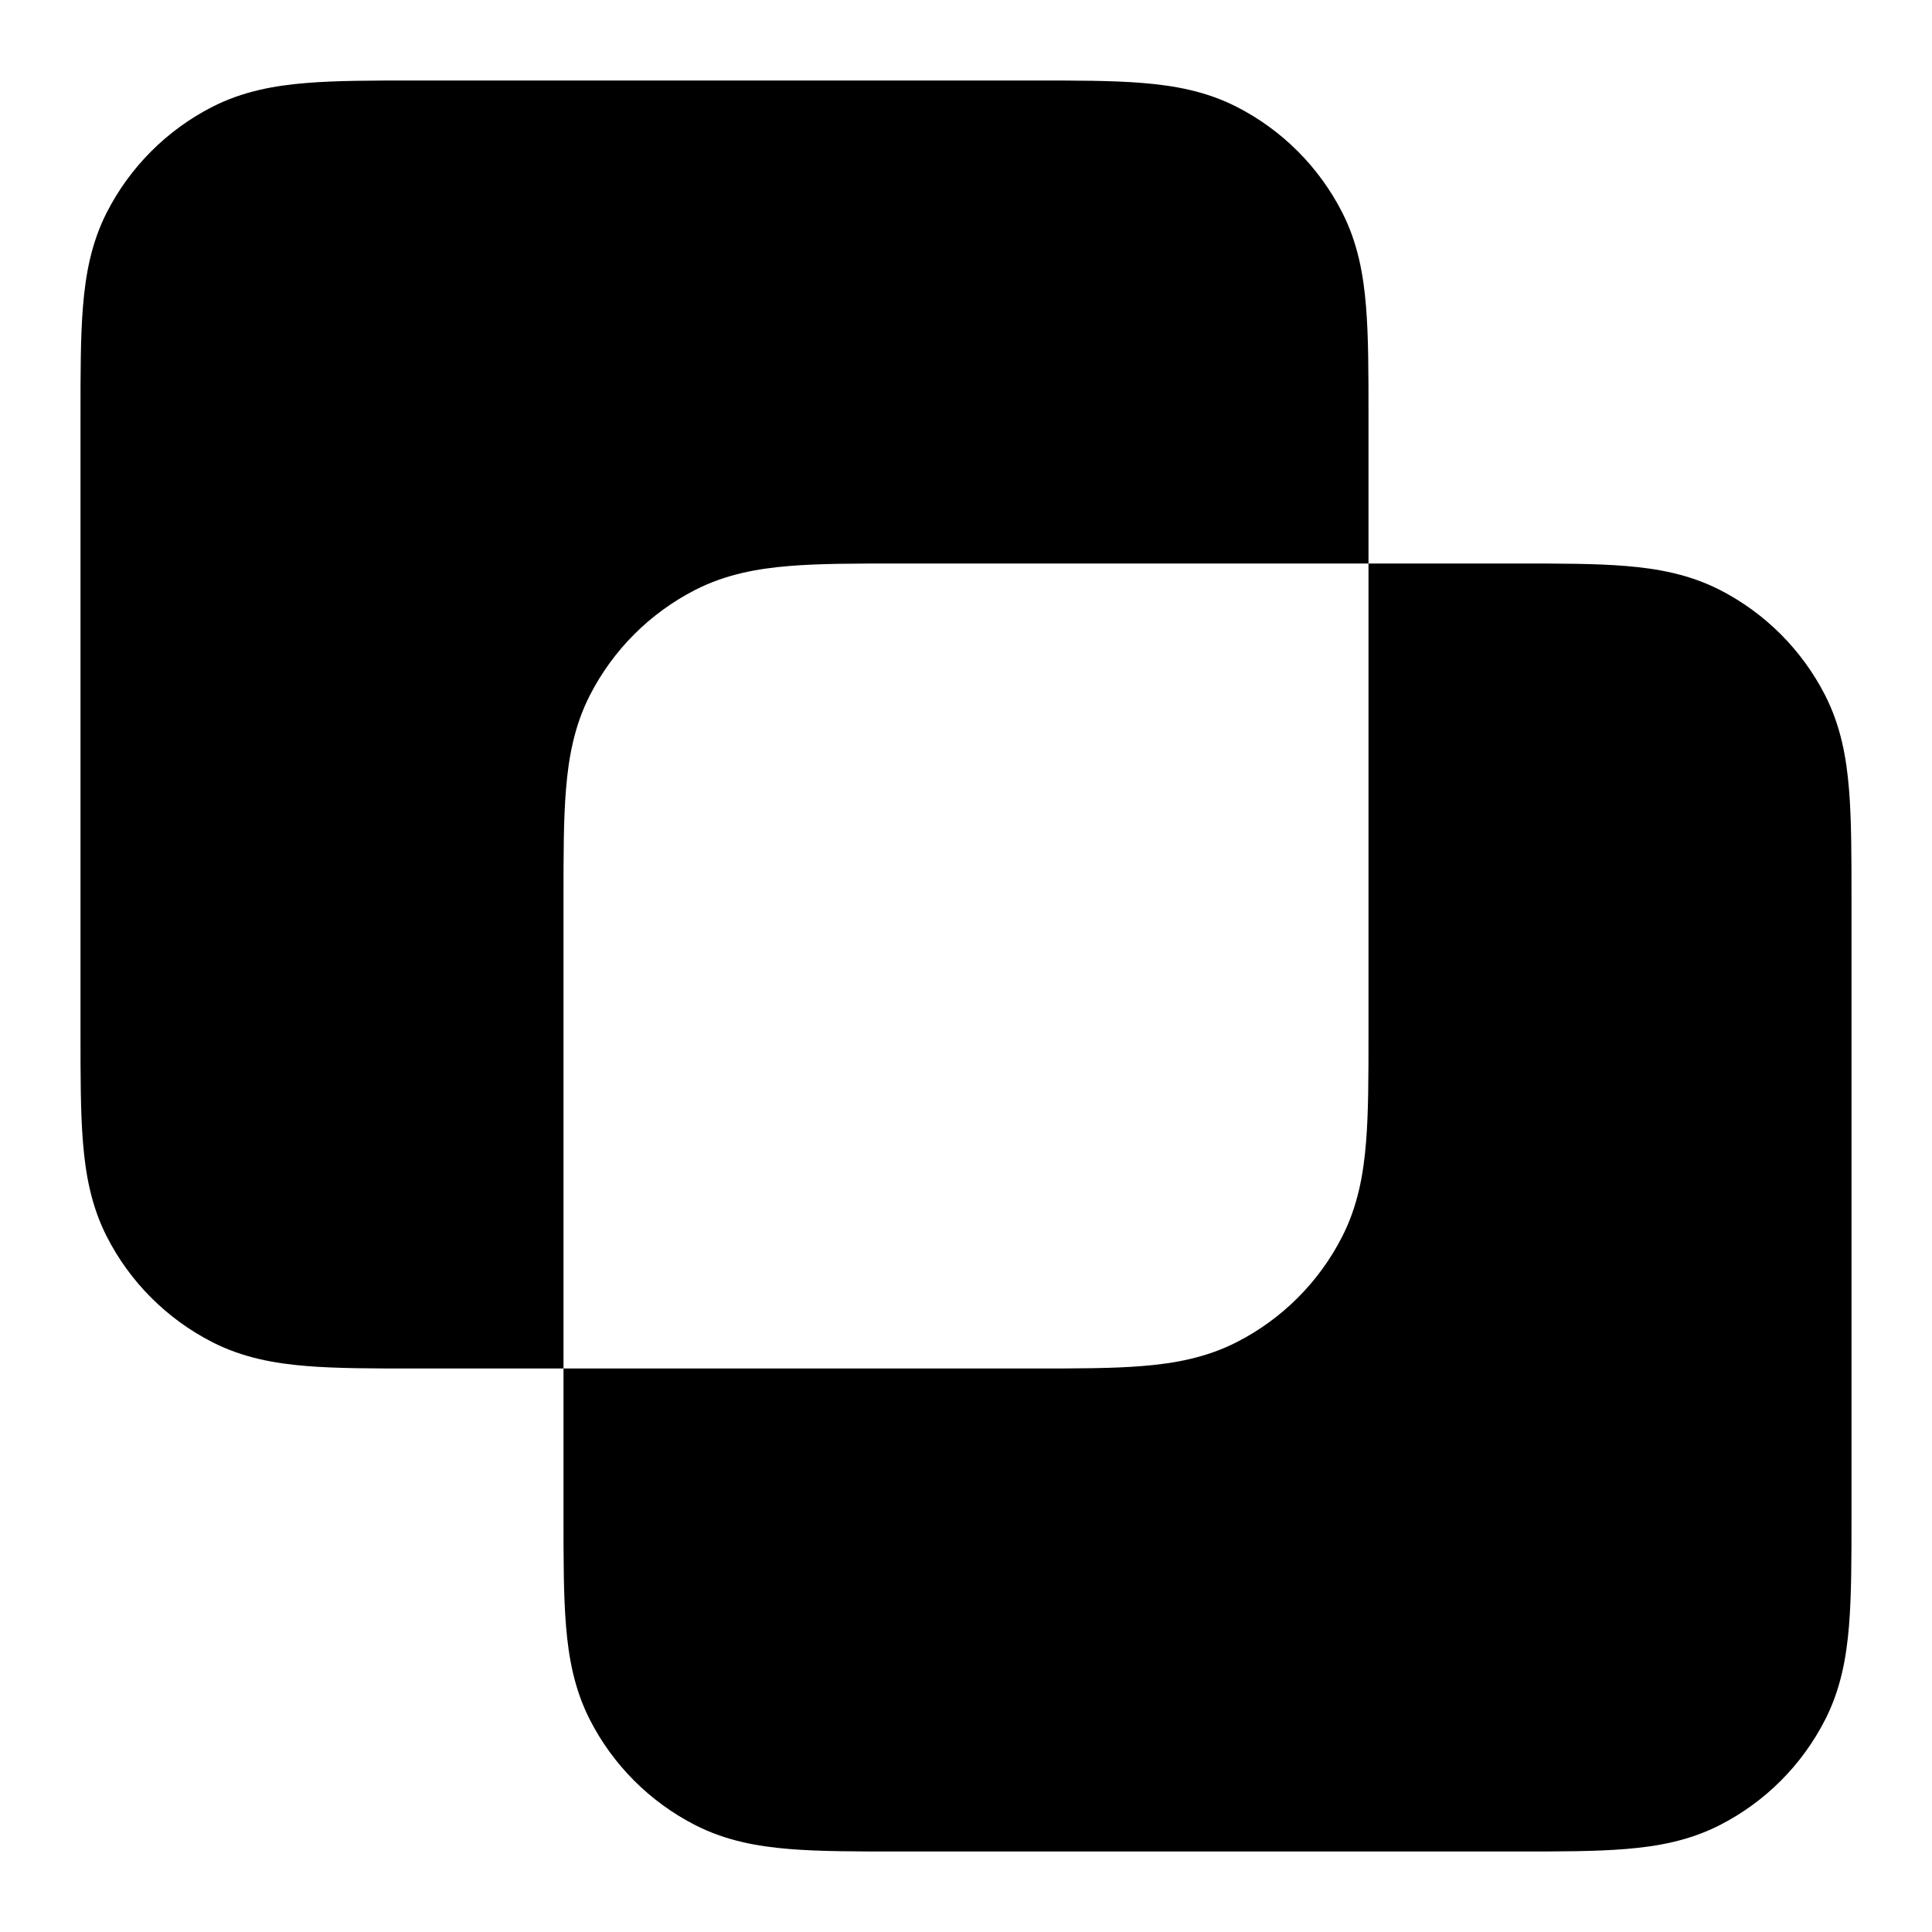
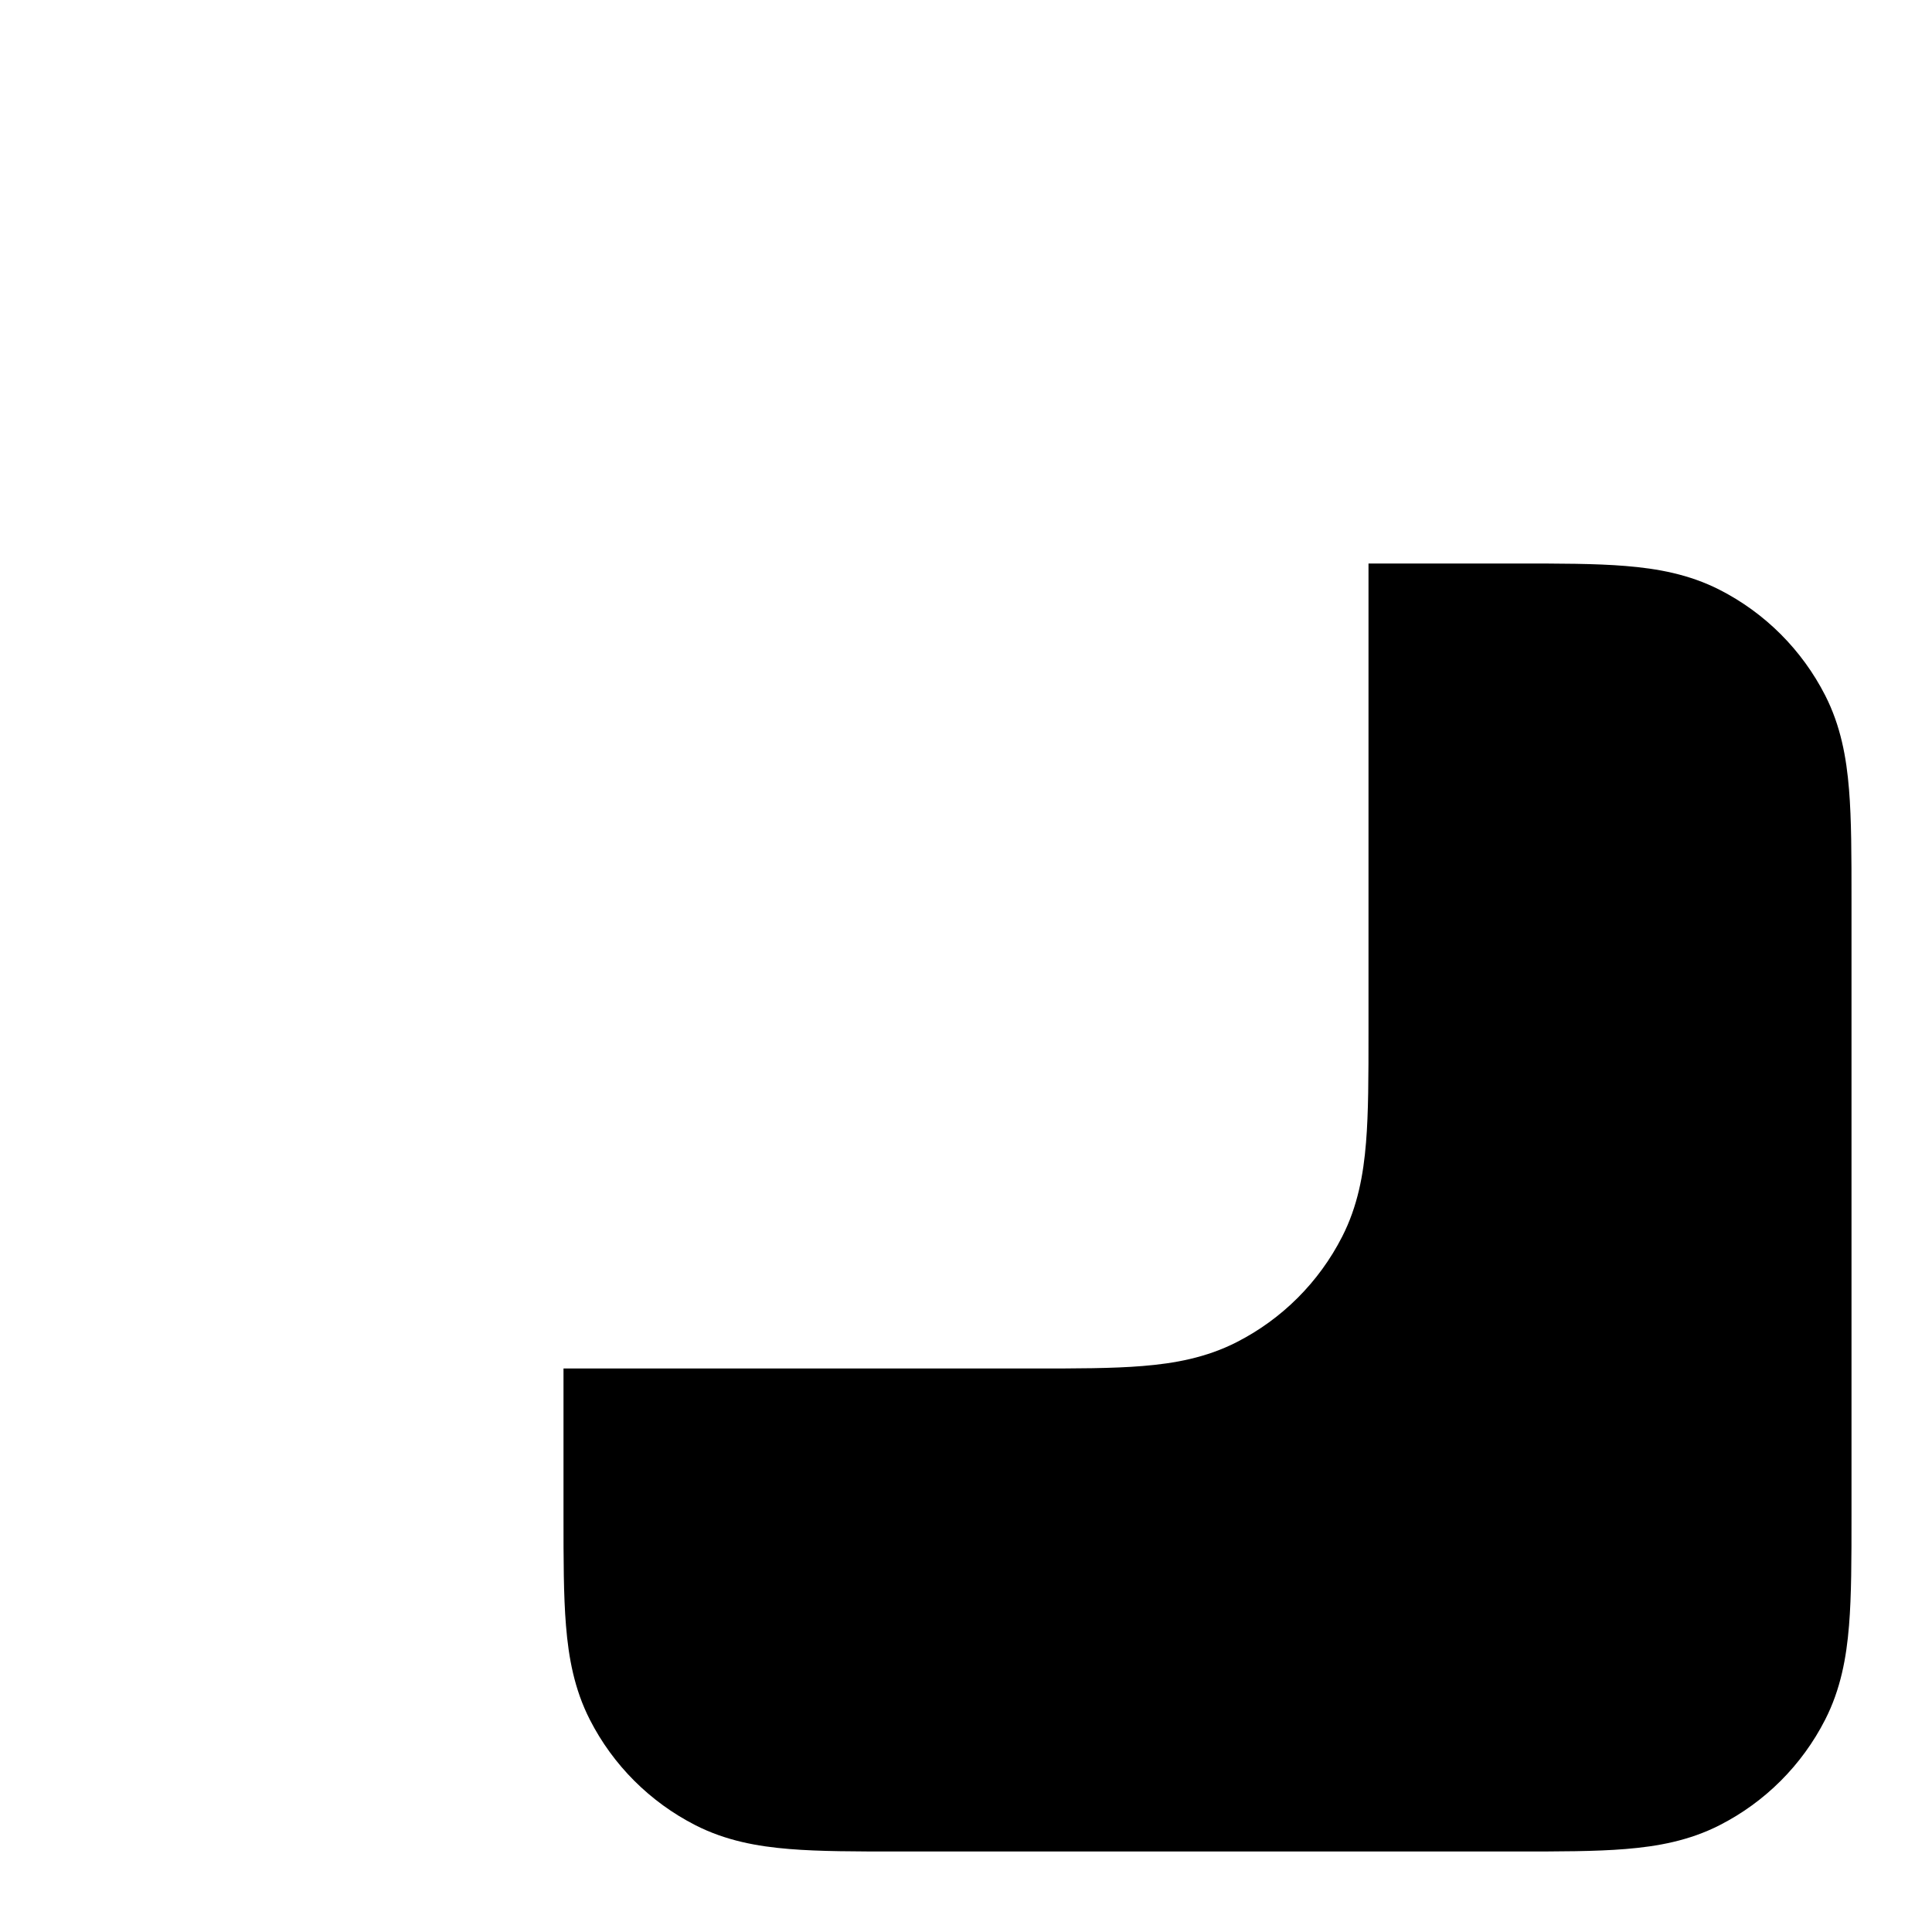
<svg xmlns="http://www.w3.org/2000/svg" width="24" height="24" viewBox="0 0 24 24" fill="none">
-   <path d="M5.161 1H12.838C13.366 1 13.82 1 14.195 1.031C14.59 1.063 14.984 1.134 15.362 1.327C15.927 1.615 16.385 2.074 16.673 2.638C16.866 3.016 16.937 3.41 16.969 3.805C17 4.18 17 4.634 17 5.161V7L11.162 7C10.634 7 10.18 7 9.805 7.031C9.41 7.063 9.016 7.134 8.638 7.327C8.074 7.615 7.615 8.074 7.327 8.638C7.134 9.016 7.063 9.41 7.031 9.805C7 10.18 7 10.634 7 11.161L7 17H5.161C4.634 17 4.18 17 3.805 16.969C3.41 16.937 3.016 16.866 2.638 16.673C2.074 16.385 1.615 15.927 1.327 15.362C1.134 14.984 1.063 14.59 1.031 14.195C1 13.82 1 13.366 1 12.839V5.161C1 4.634 1 4.18 1.031 3.805C1.063 3.41 1.134 3.016 1.327 2.638C1.615 2.074 2.074 1.615 2.638 1.327C3.016 1.134 3.41 1.063 3.805 1.031C4.18 1 4.634 1 5.161 1Z" fill="black" />
  <path d="M7 17H12.838C13.366 17 13.82 17 14.195 16.969C14.59 16.937 14.984 16.866 15.362 16.673C15.927 16.385 16.385 15.927 16.673 15.362C16.866 14.984 16.937 14.59 16.969 14.195C17 13.82 17 13.366 17 12.839V7H18.838C19.366 7 19.82 7 20.195 7.031C20.59 7.063 20.984 7.134 21.362 7.327C21.927 7.615 22.385 8.074 22.673 8.638C22.866 9.016 22.937 9.41 22.969 9.805C23 10.18 23 10.634 23 11.162V18.839C23 19.366 23 19.82 22.969 20.195C22.937 20.59 22.866 20.984 22.673 21.362C22.385 21.927 21.927 22.385 21.362 22.673C20.984 22.866 20.59 22.937 20.195 22.969C19.82 23 19.366 23 18.838 23H11.161C10.634 23 10.18 23 9.805 22.969C9.41 22.937 9.016 22.866 8.638 22.673C8.074 22.385 7.615 21.927 7.327 21.362C7.134 20.984 7.063 20.59 7.031 20.195C7 19.82 7 19.366 7 18.838V17Z" fill="black" />
</svg>